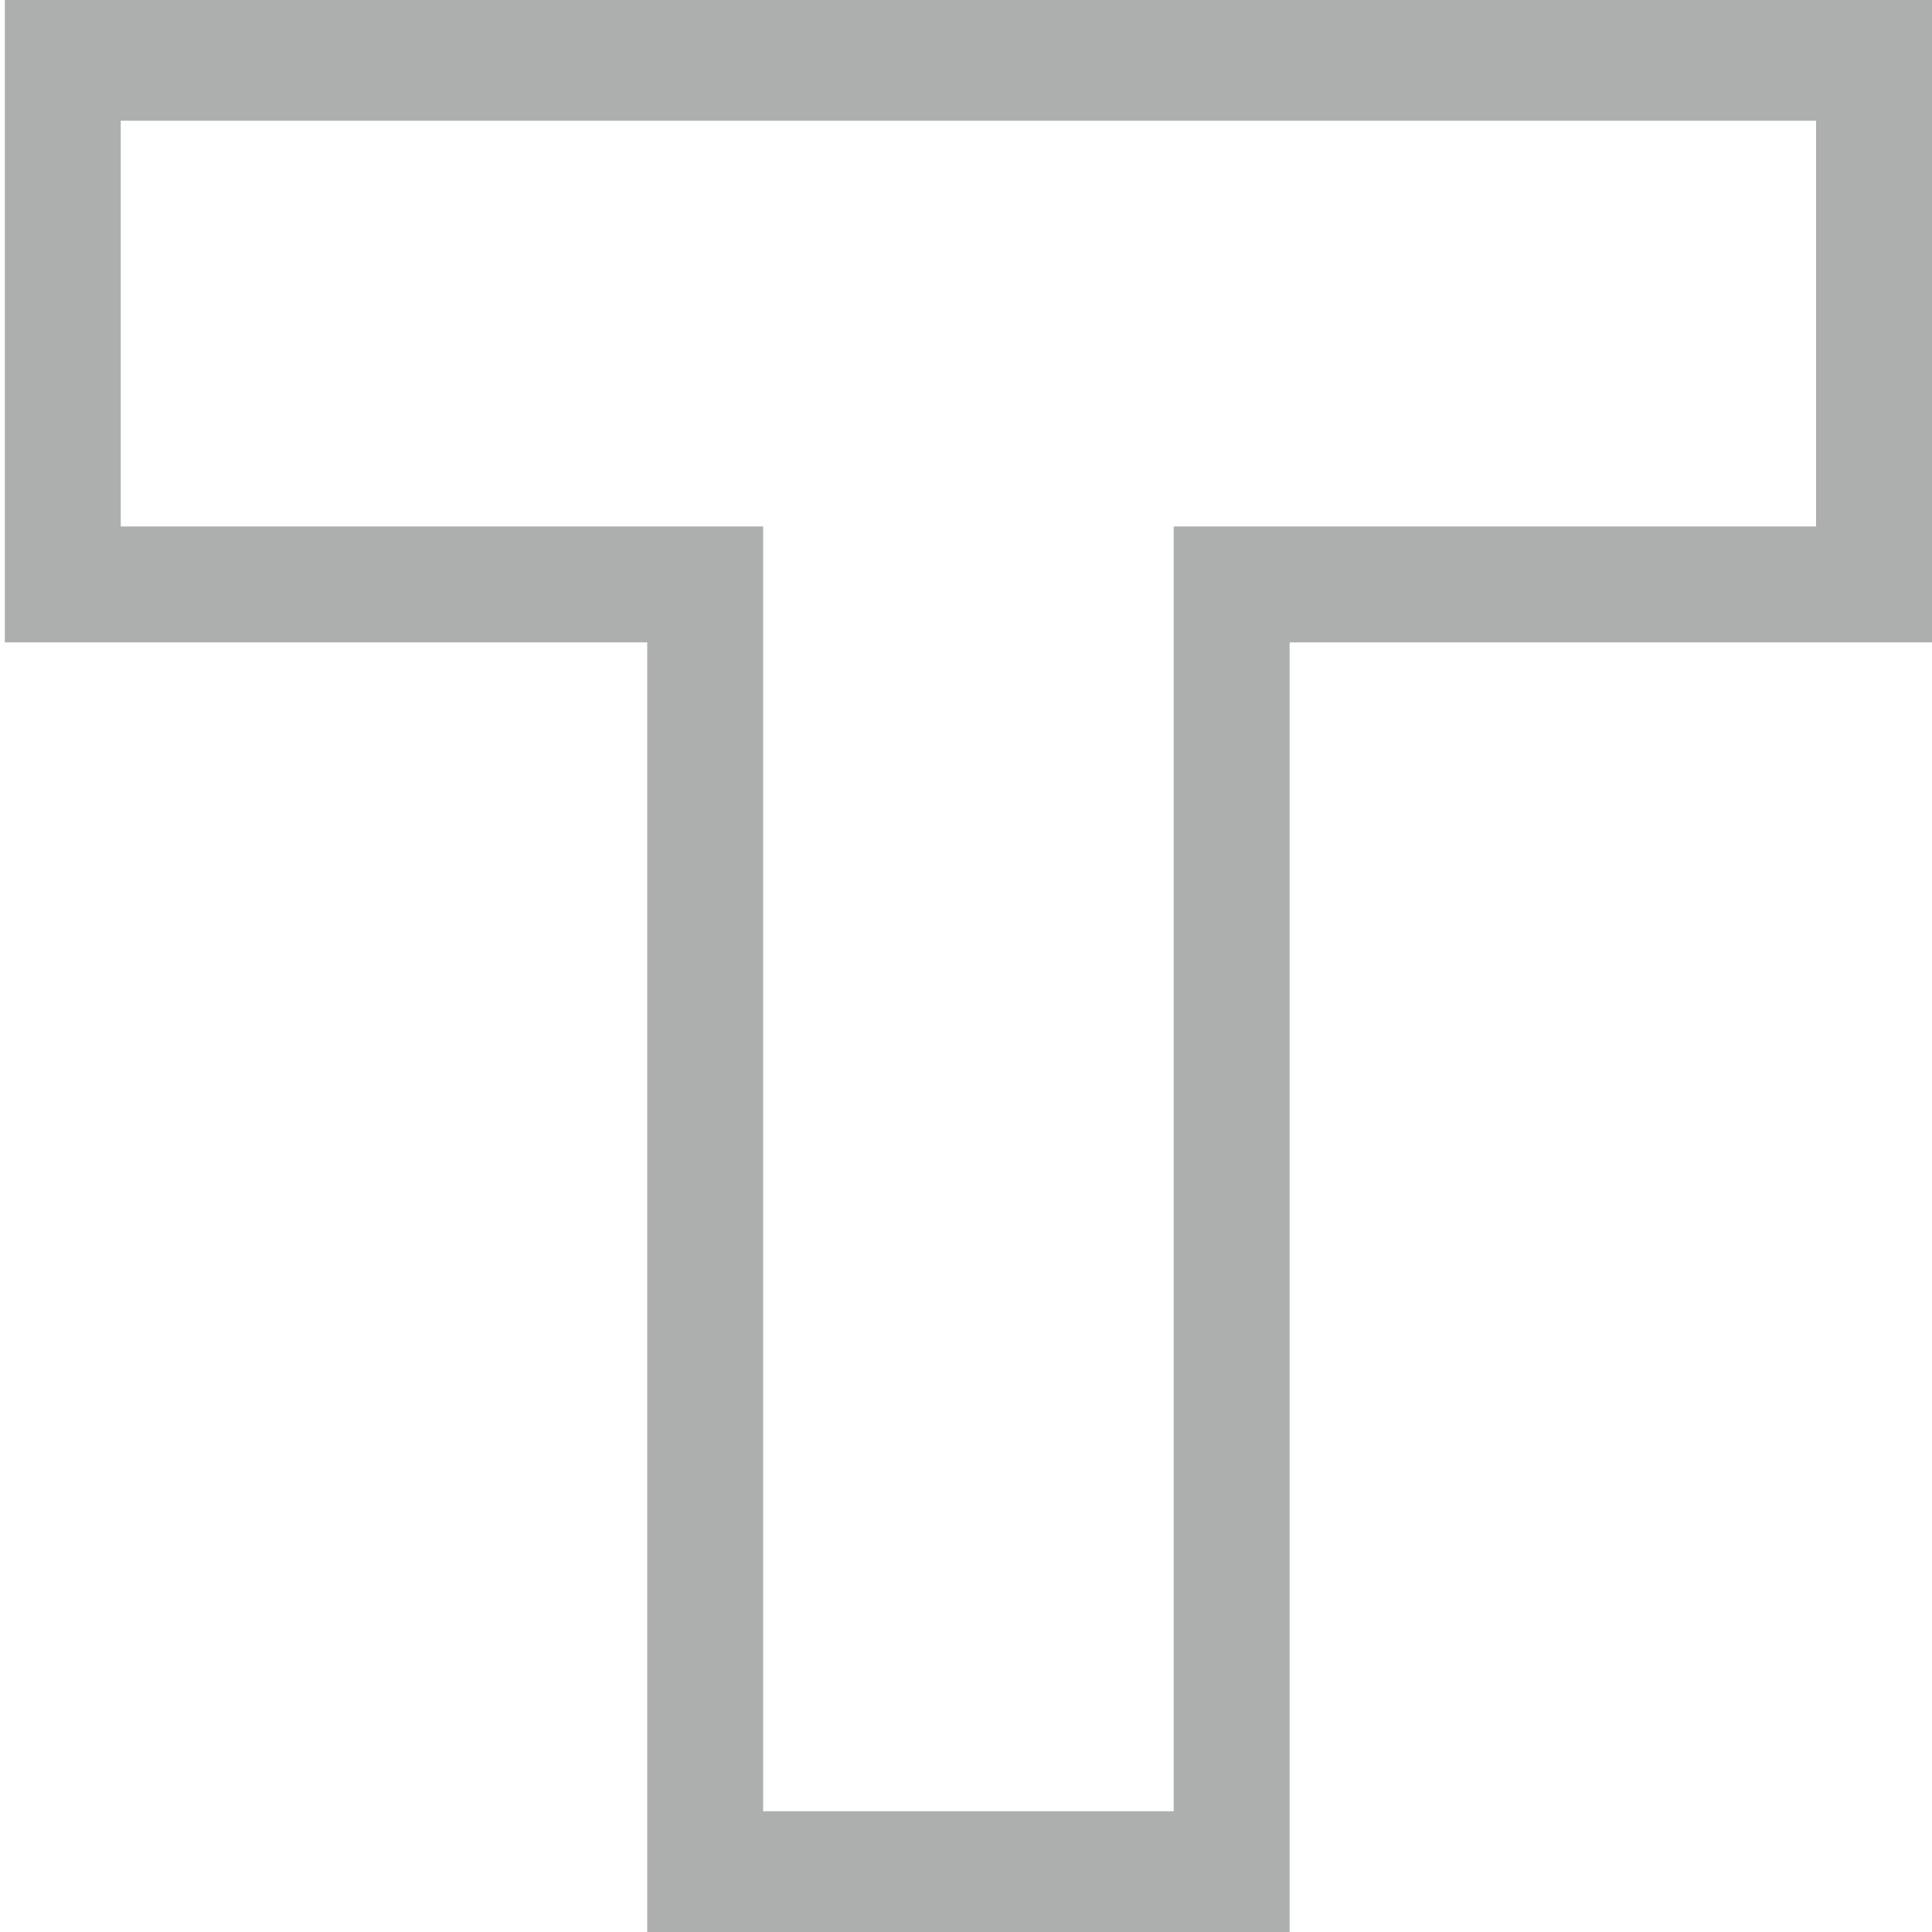
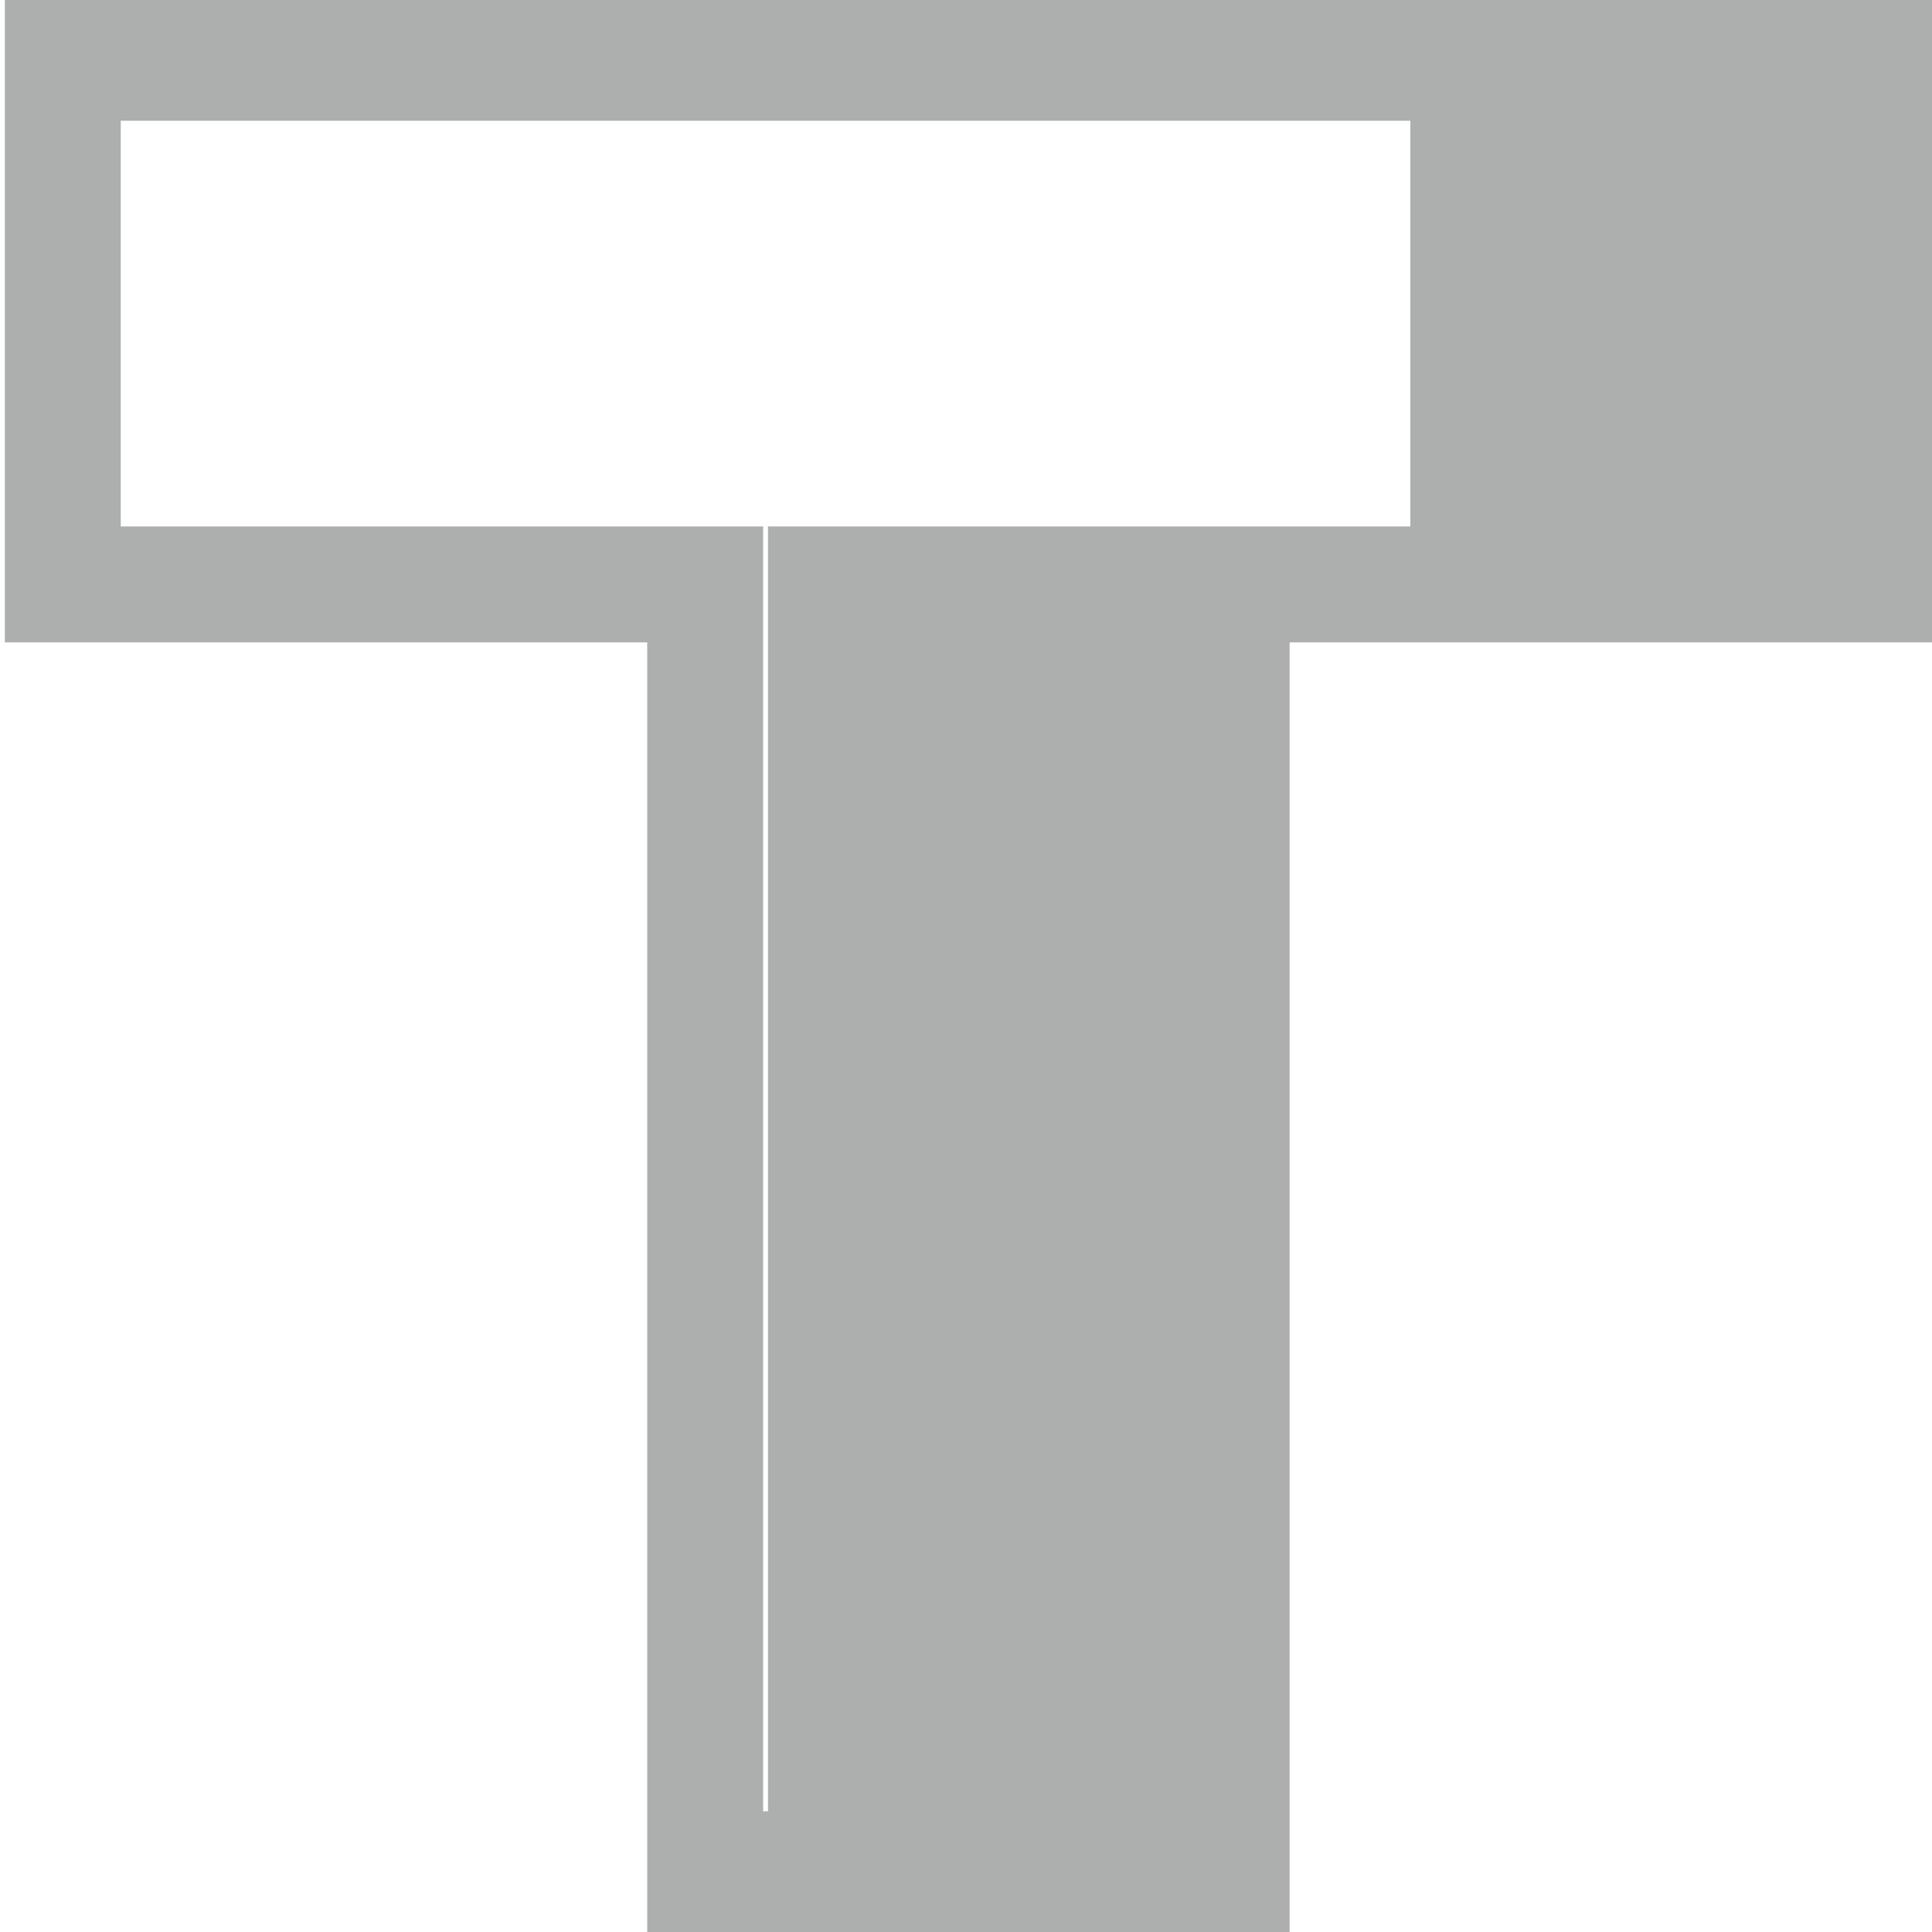
<svg xmlns="http://www.w3.org/2000/svg" version="1.1" id="Réteg_1" x="0px" y="0px" viewBox="0 0 40 40" style="enable-background:new 0 0 40 40;" xml:space="preserve">
  <style type="text/css">
	.st0{fill:#ADAEAE;}
</style>
  <g>
    <g>
      <g>
-         <path class="st0" d="M26.7,40H13.4V13.3H0.1V0h39.9v13.3H26.7V40z M15.9,37.5h8.4V10.9h13.3V2.5H2.5v8.4h13.3V37.5z" />
+         <path class="st0" d="M26.7,40H13.4V13.3H0.1V0h39.9v13.3H26.7V40z M15.9,37.5V10.9h13.3V2.5H2.5v8.4h13.3V37.5z" />
      </g>
    </g>
  </g>
</svg>